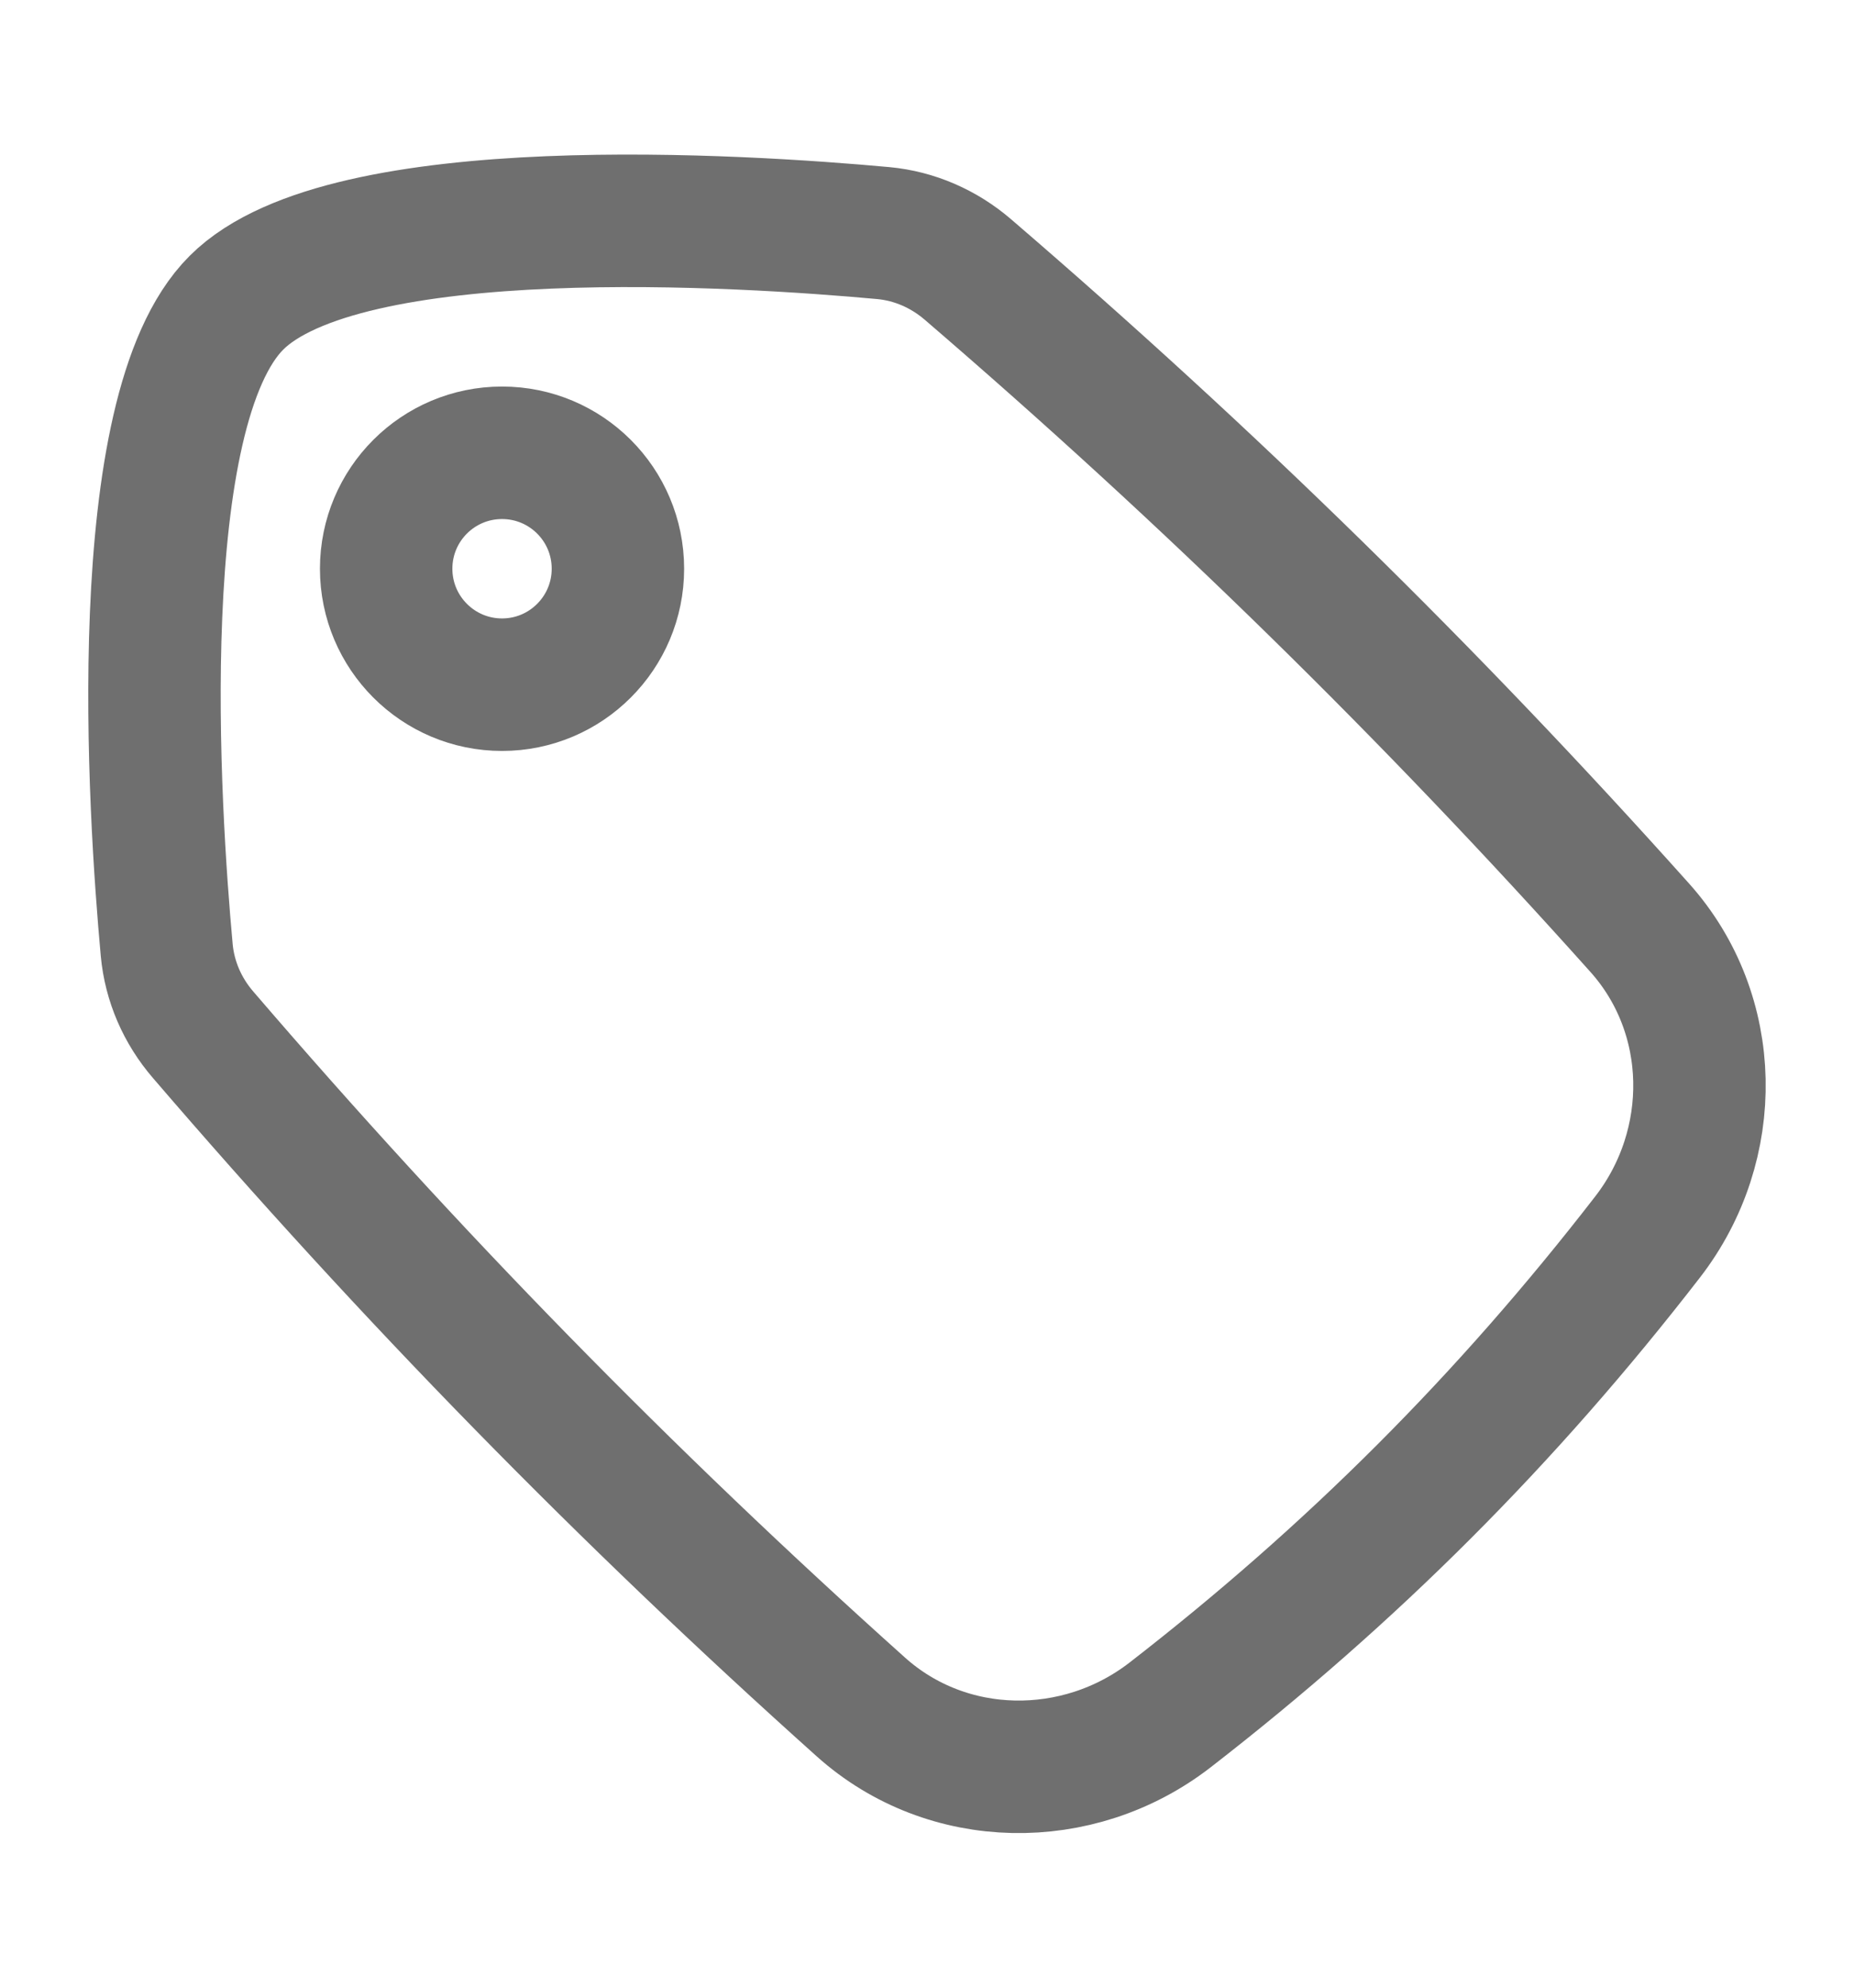
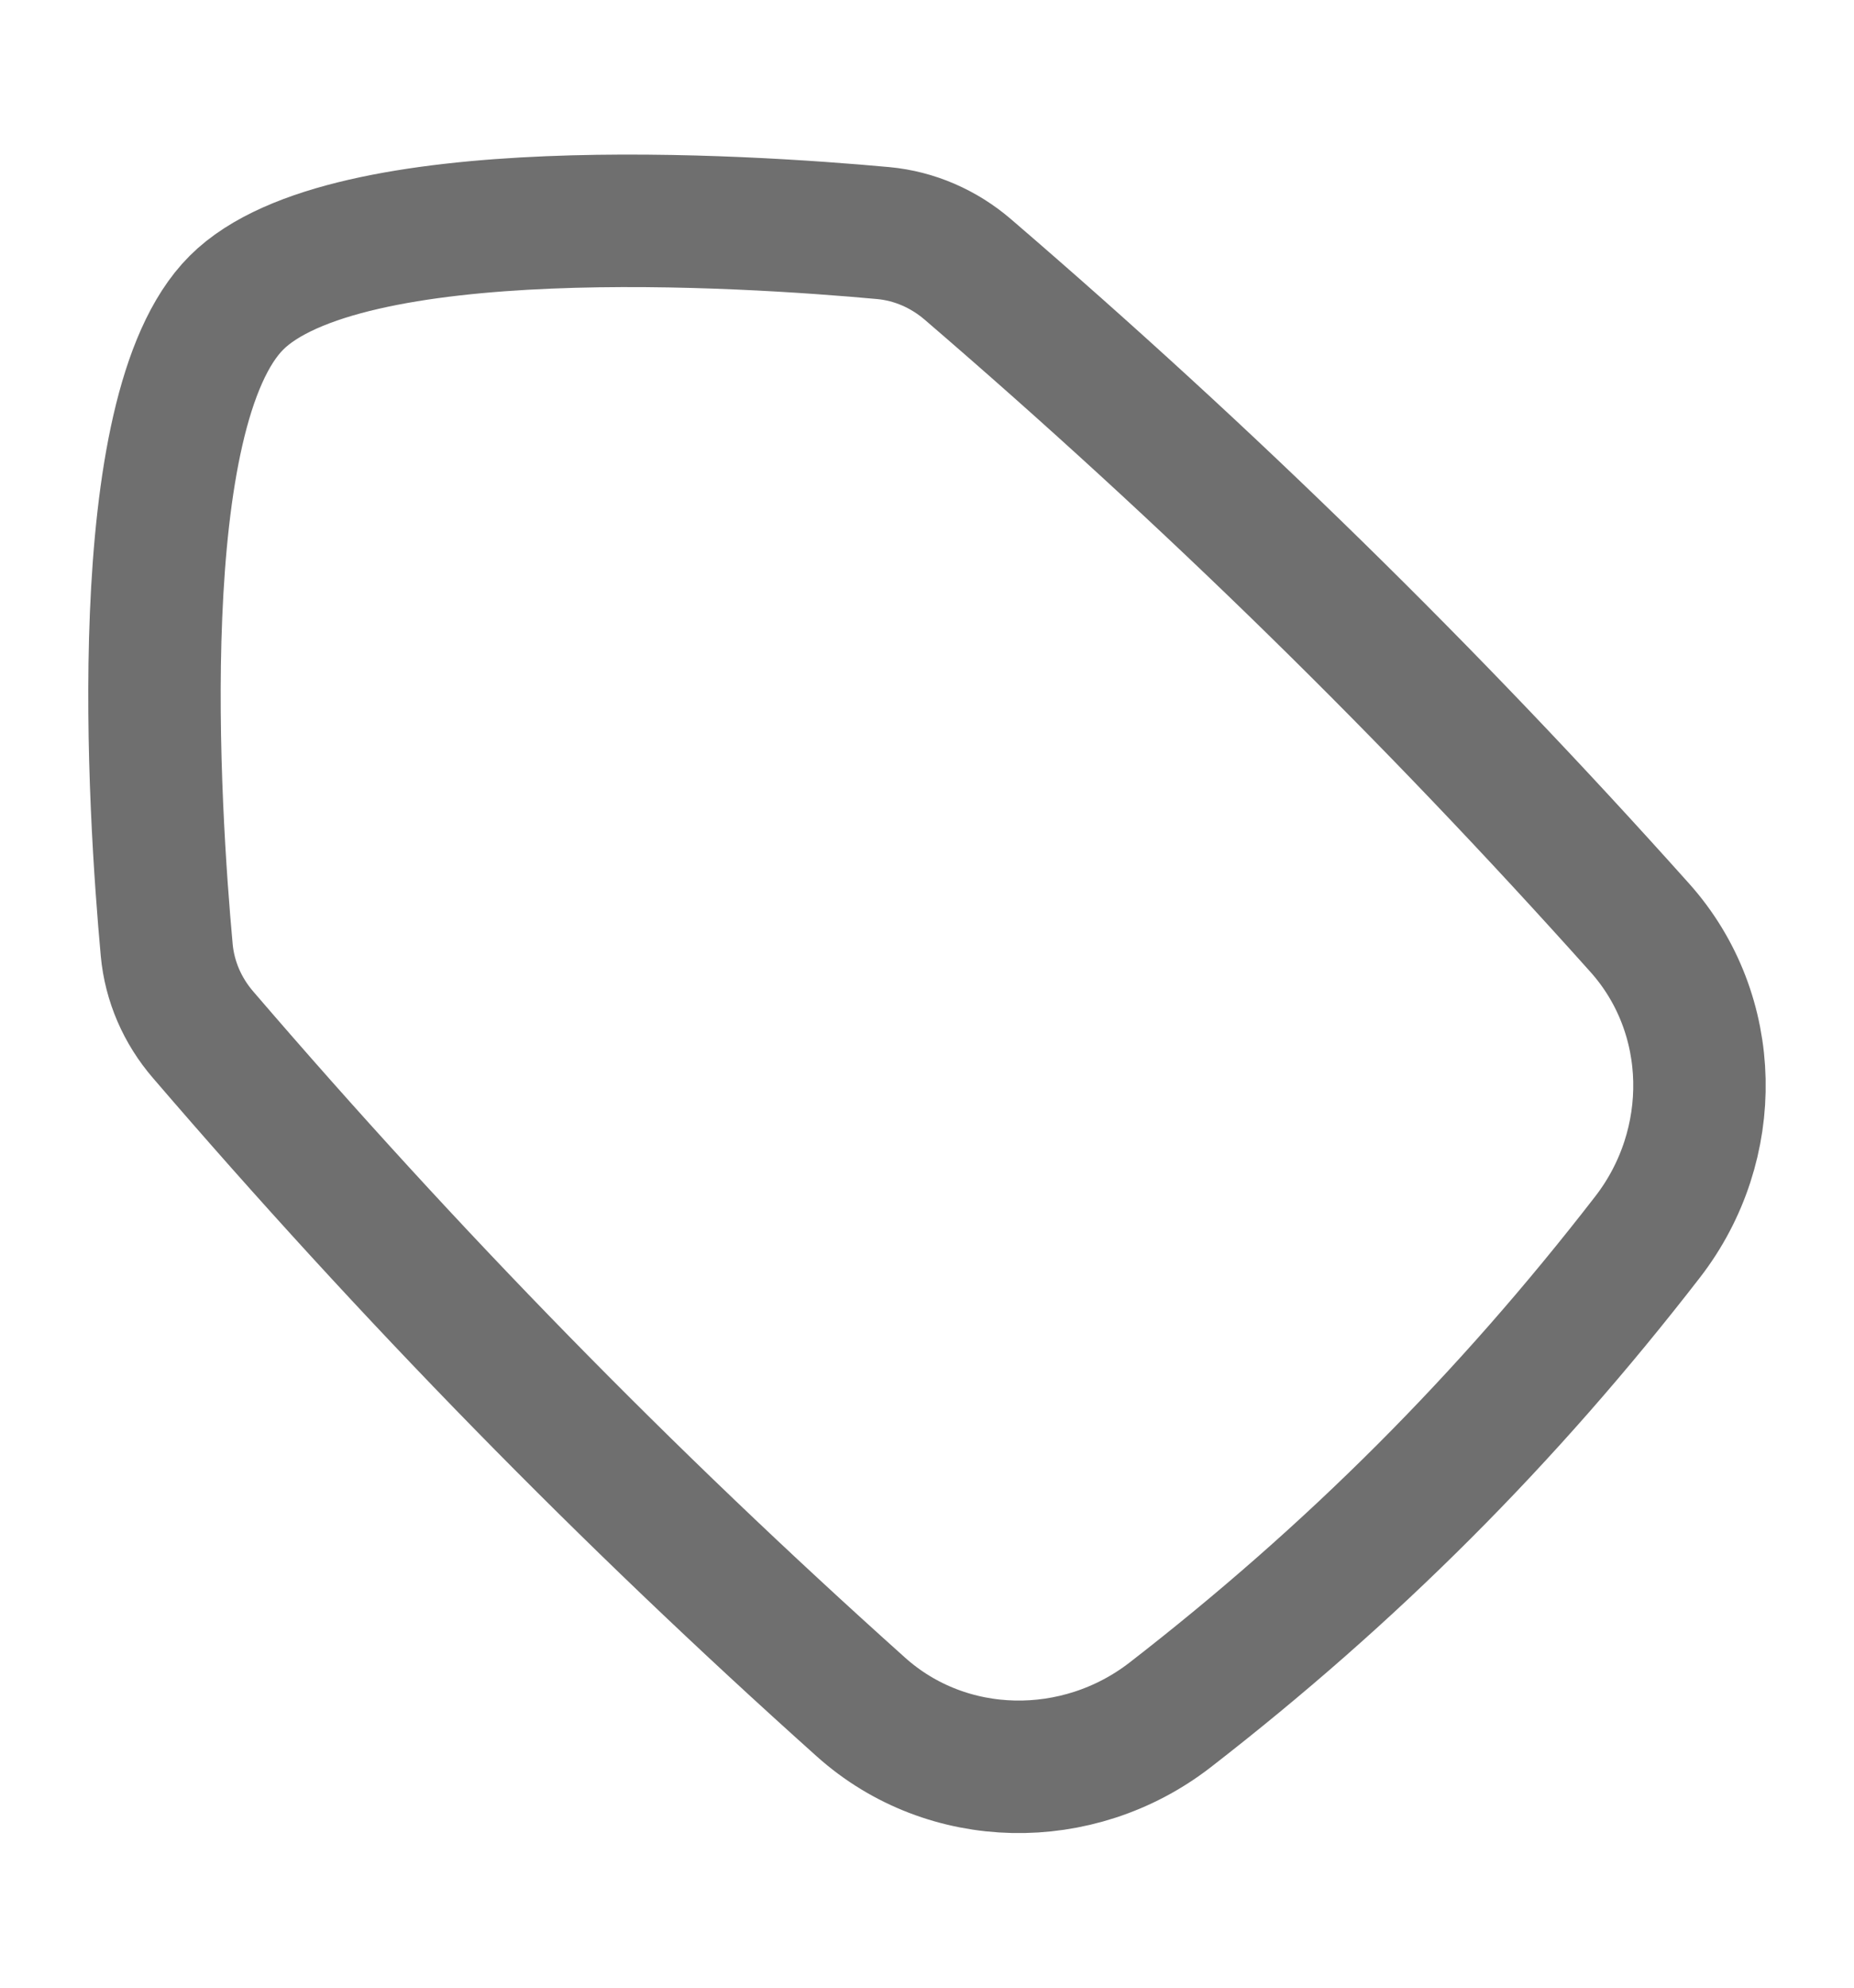
<svg xmlns="http://www.w3.org/2000/svg" width="14" height="15" viewBox="0 0 14 15" fill="none">
-   <path d="M3.791 3.417C3.308 3.417 2.916 3.808 2.916 4.292C2.916 4.775 3.308 5.167 3.791 5.167C4.274 5.167 4.666 4.775 4.666 4.292C4.666 3.808 4.274 3.417 3.791 3.417Z" stroke="#6F6F6F" stroke-linecap="round" stroke-linejoin="round" />
  <path d="M12.382 7.001C12.967 7.654 12.979 8.64 12.442 9.334C11.377 10.71 10.21 11.877 8.834 12.943C8.14 13.479 7.154 13.467 6.501 12.882C4.726 11.293 3.101 9.633 1.533 7.808C1.378 7.628 1.281 7.407 1.259 7.17C1.163 6.122 0.965 3.104 1.785 2.285C2.604 1.465 5.622 1.663 6.67 1.759C6.906 1.781 7.127 1.878 7.308 2.033C9.133 3.601 10.793 5.226 12.382 7.001Z" stroke="#6F6F6F" />
</svg>